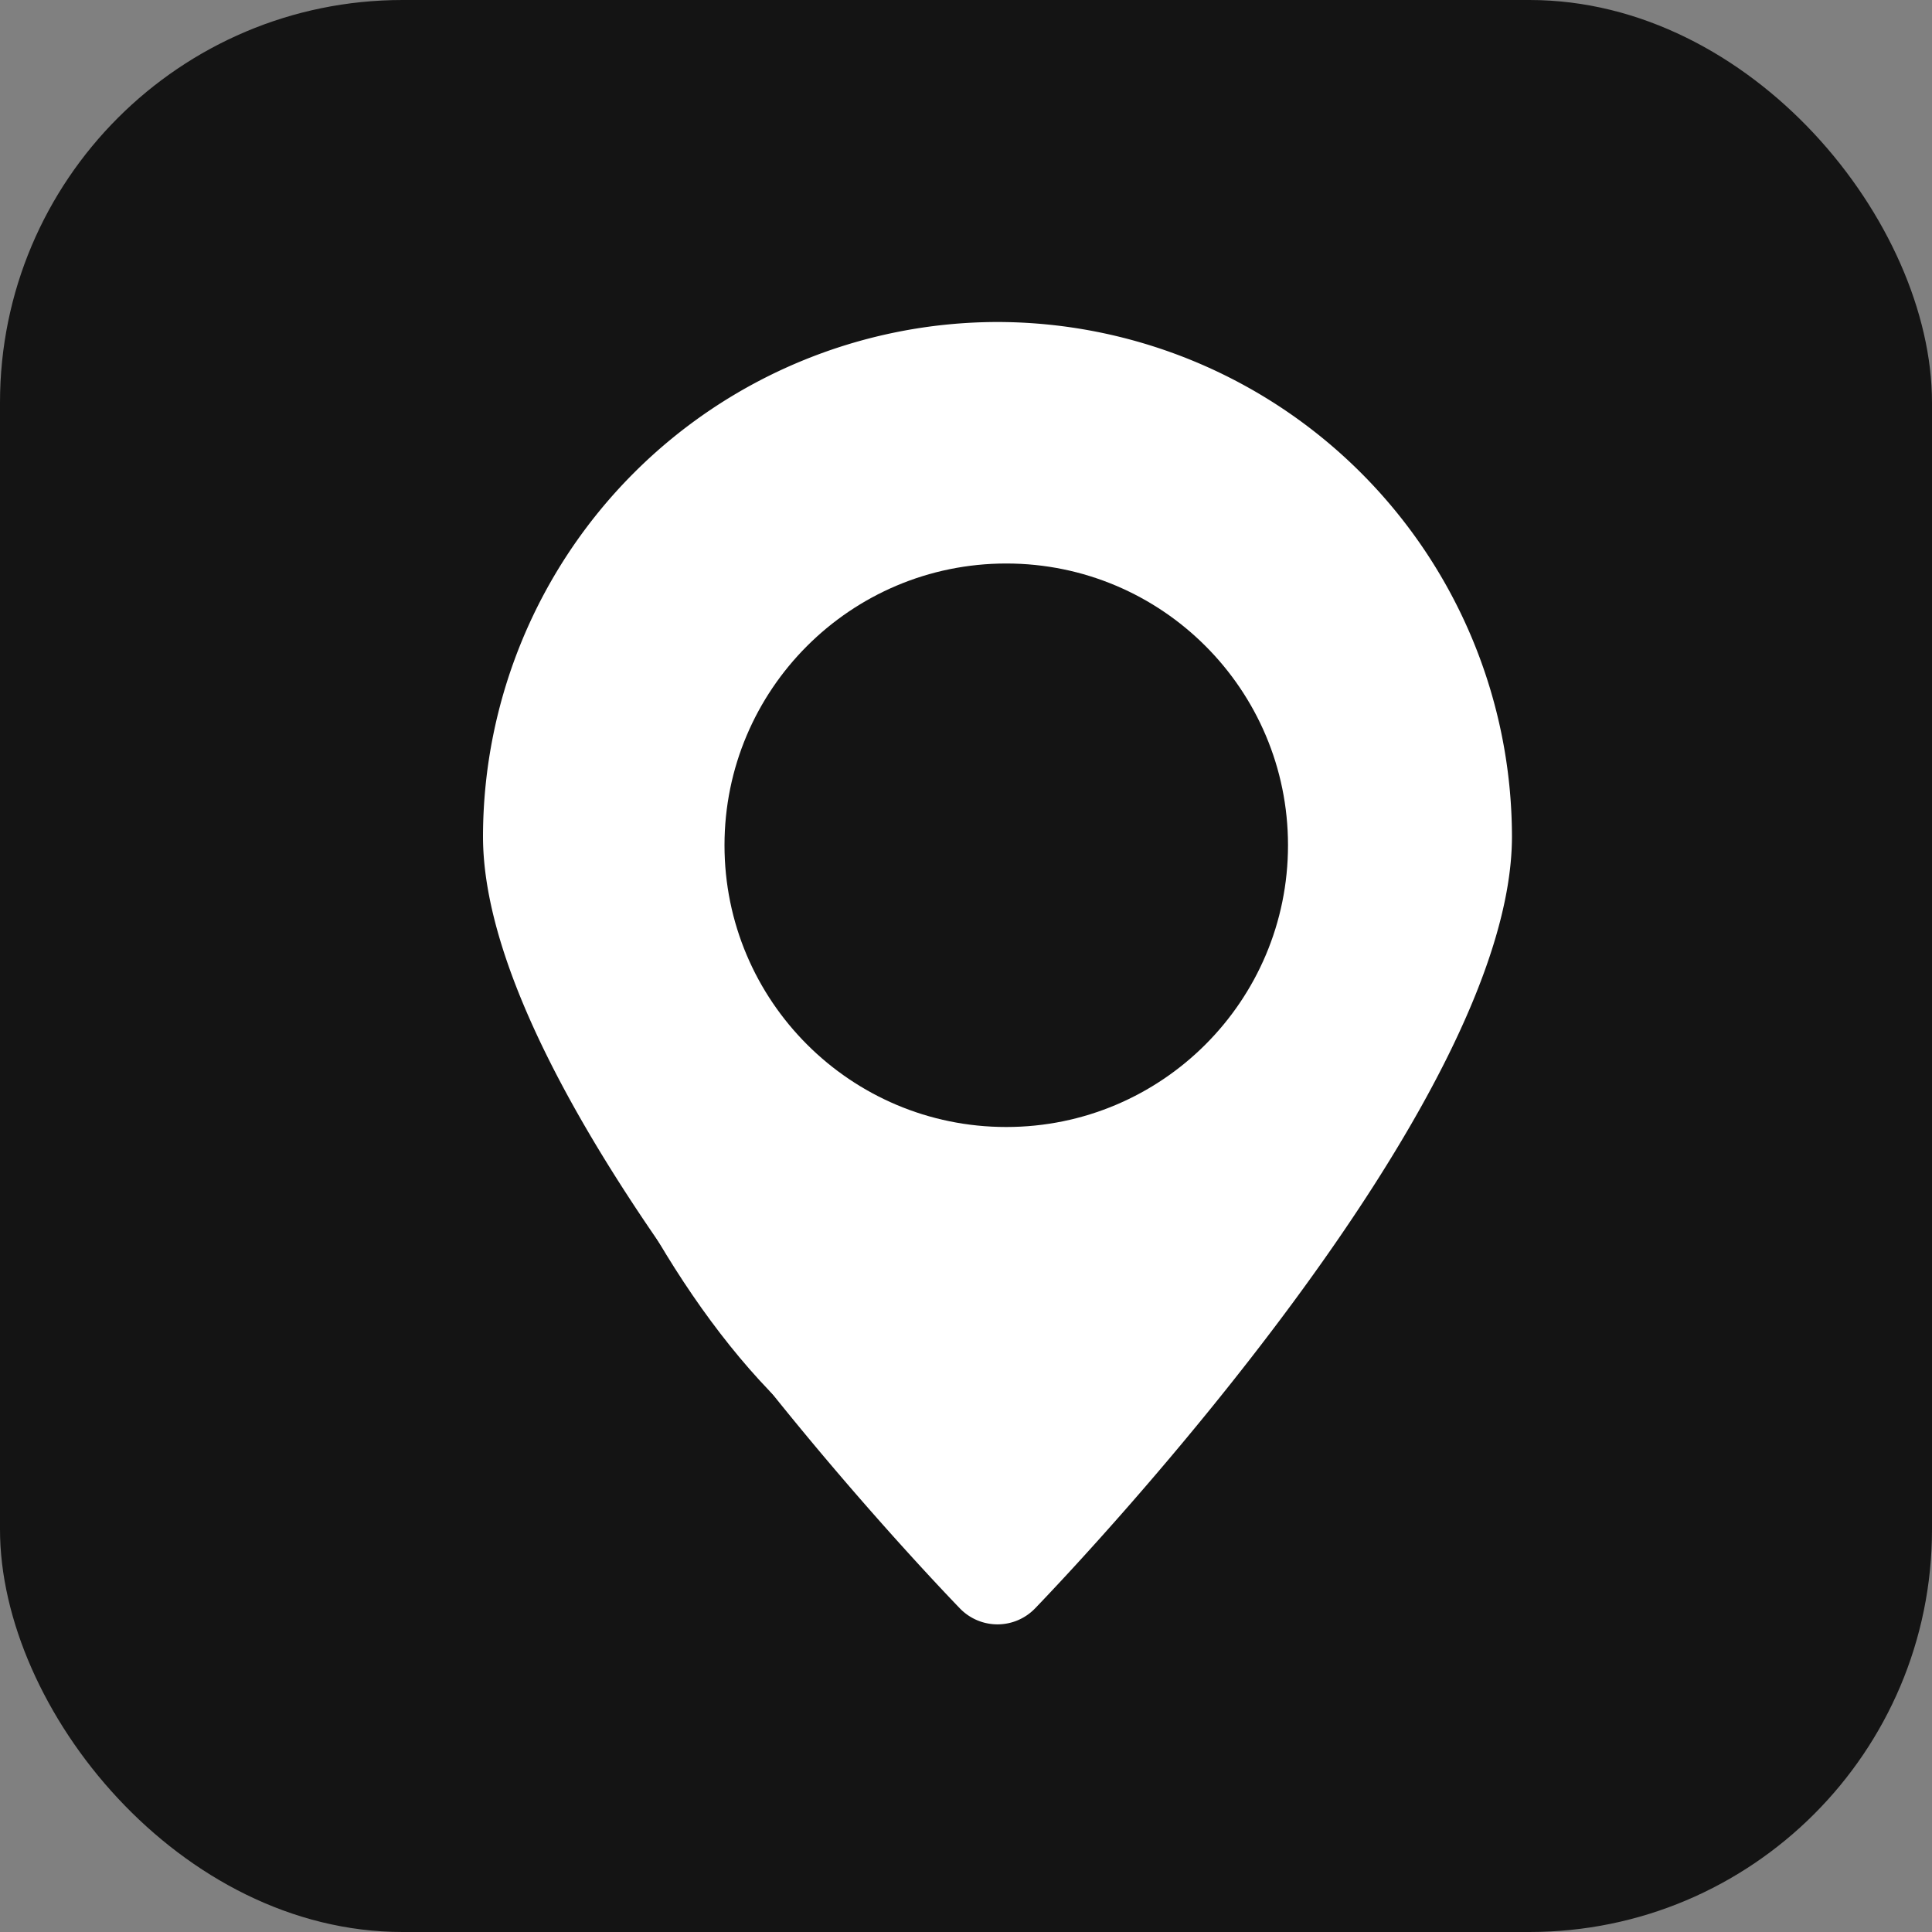
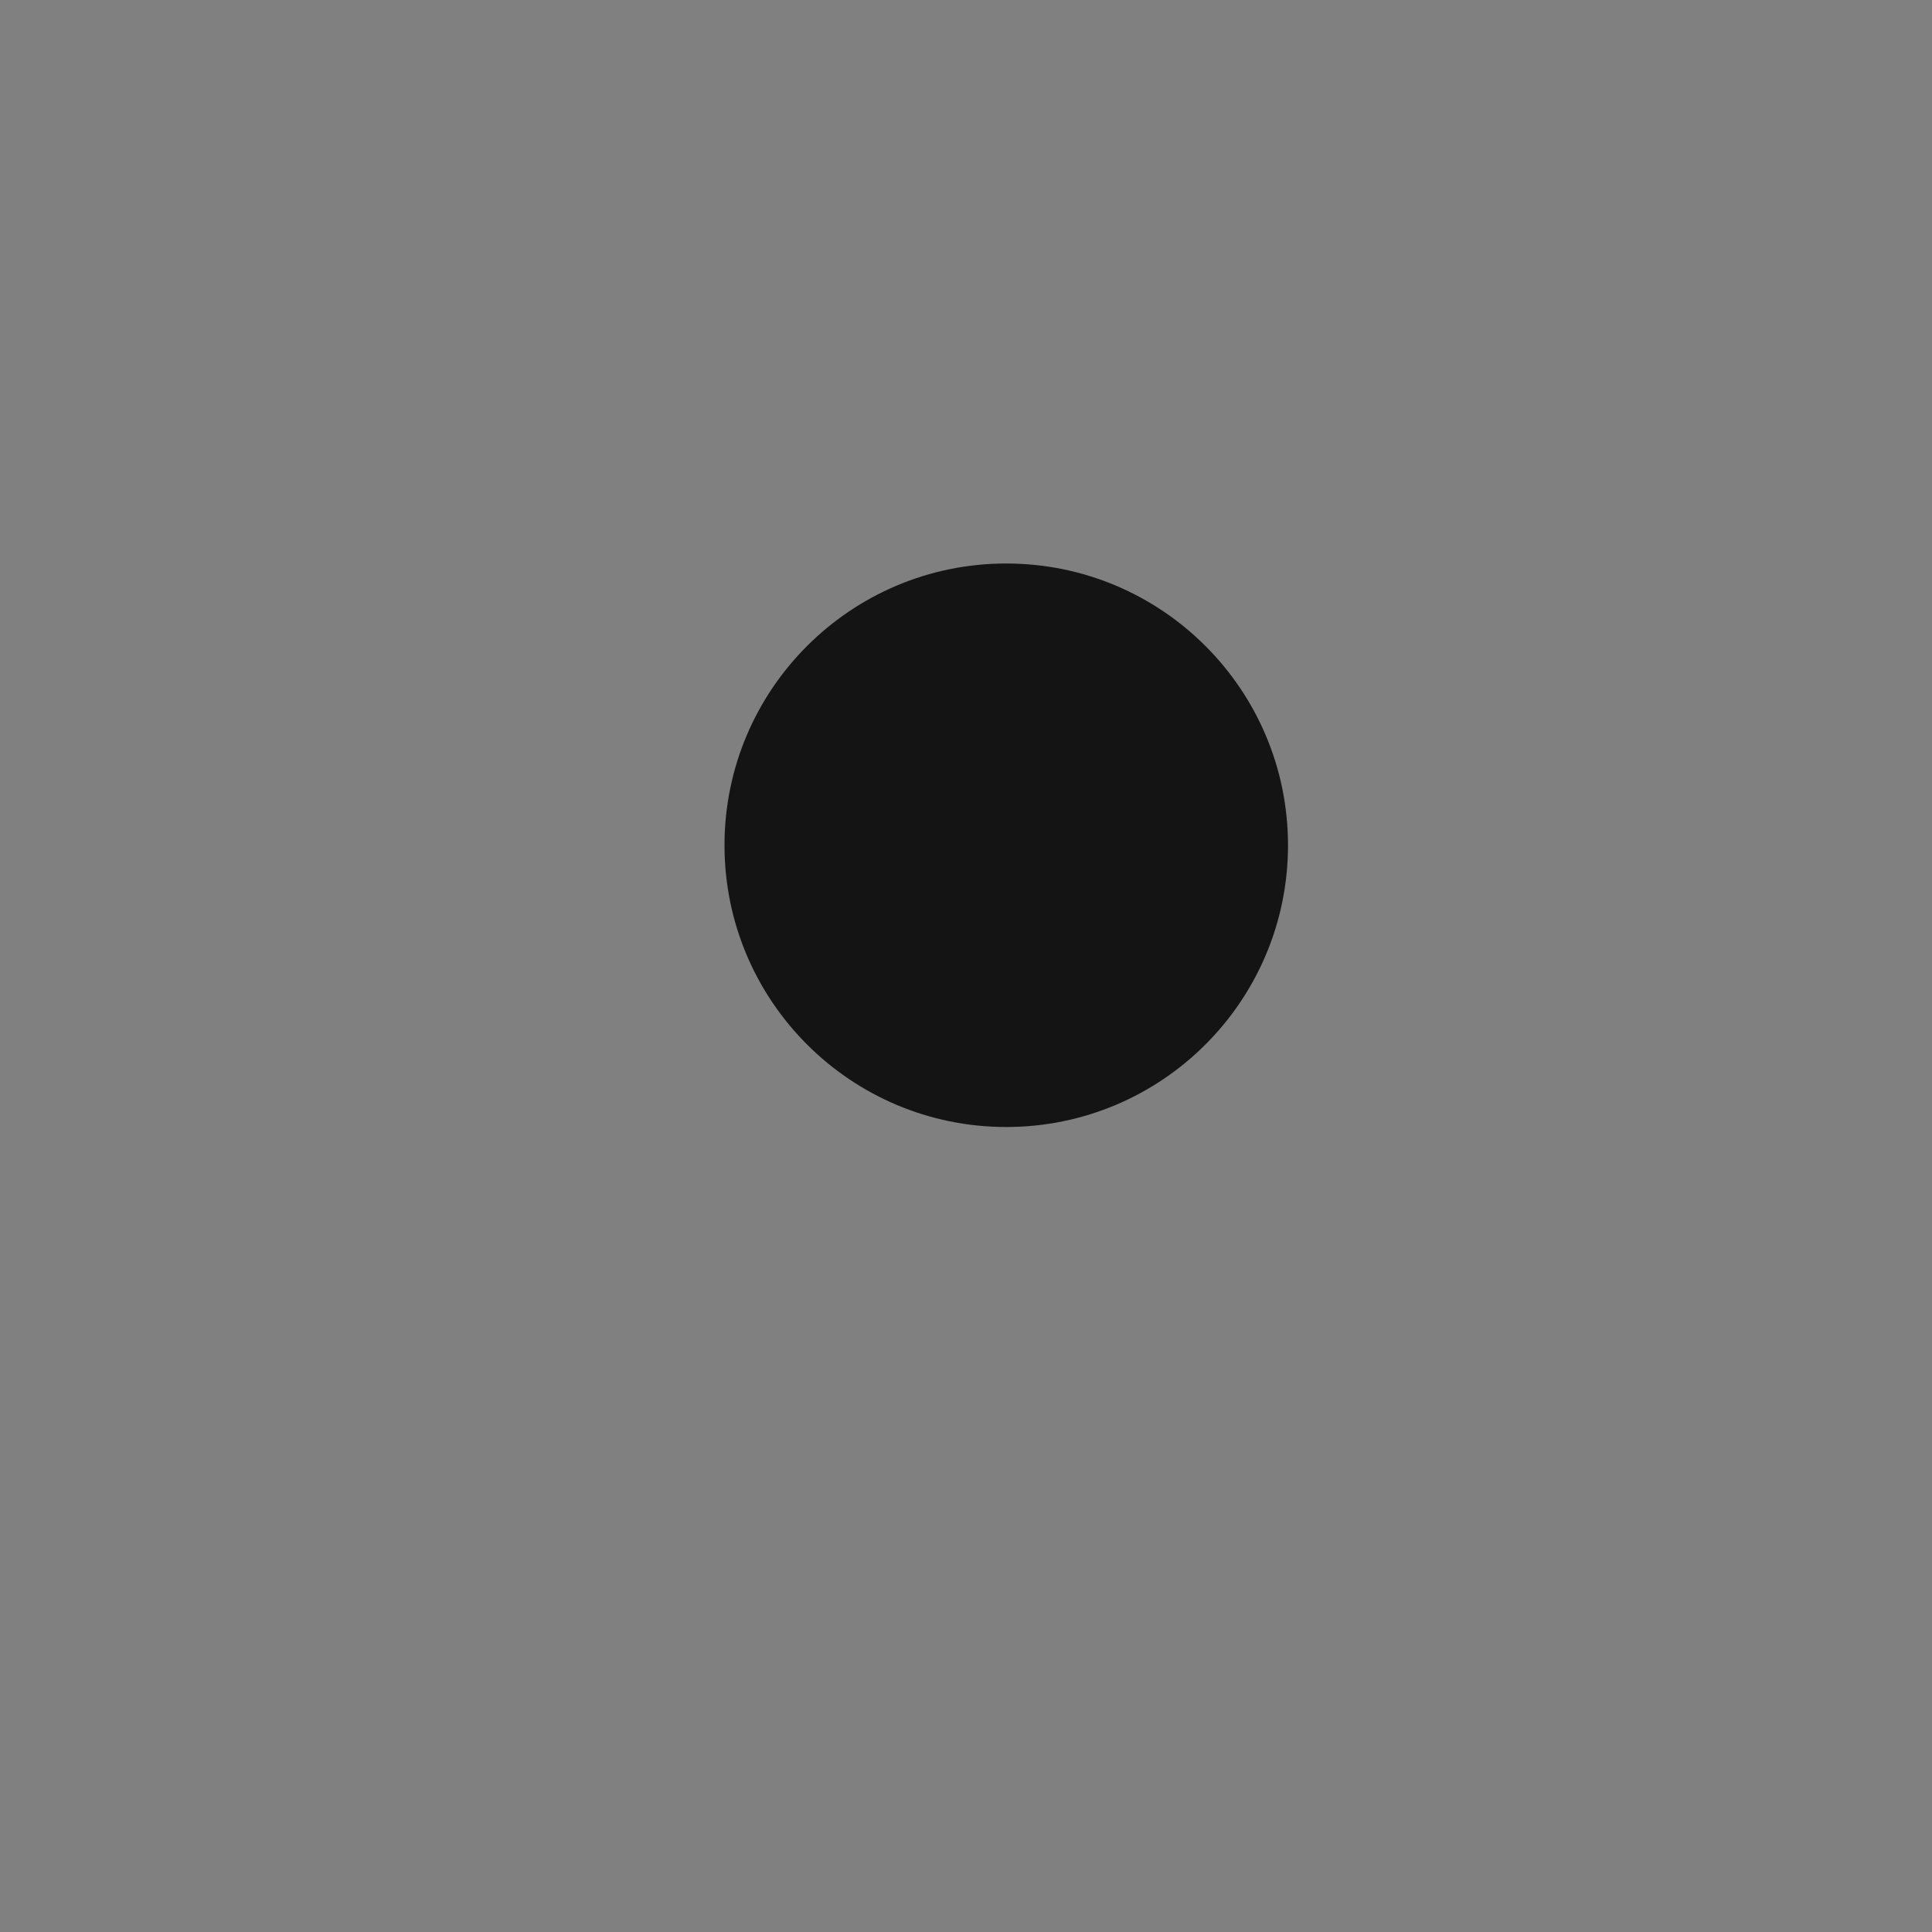
<svg xmlns="http://www.w3.org/2000/svg" width="24" height="24" viewBox="0 0 24 24">
  <rect x="0" y="0" width="24" height="24" fill="#808080" stroke="none" />
  <g id="office_img01" transform="translate(-560 -1261)">
-     <rect id="사각형_3818" data-name="사각형 3818" width="24" height="24" rx="5" transform="translate(560 1261)" fill="#141414" />
    <g id="그룹_4927" data-name="그룹 4927" transform="translate(423.375 1039.31)">
-       <path id="패스_7986" data-name="패스 7986" d="M6,0c3.314,0,6,2.239,6,5s-2.261,8.757-5.574,8.757S.406,7.761.406,5,2.686,0,6,0Z" transform="translate(142.625 226.69)" fill="#fff" />
-       <path id="패스_7983" data-name="패스 7983" d="M149.015,225.69a6.4,6.4,0,0,0-6.39,6.39c0,3.336,5.316,8.959,5.923,9.589a.649.649,0,0,0,.936,0c.606-.63,5.923-6.253,5.923-9.589A6.4,6.4,0,0,0,149.015,225.69Zm-5.092,6.39a5.092,5.092,0,0,1,10.185,0c0,2.174-3.33,6.263-5.092,8.189C147.253,238.342,143.923,234.252,143.923,232.08Z" fill="#fff" />
      <circle id="타원_6431" data-name="타원 6431" cx="3.5" cy="3.5" r="3.5" transform="translate(145.625 228.69)" fill="#141414" />
    </g>
  </g>
</svg>